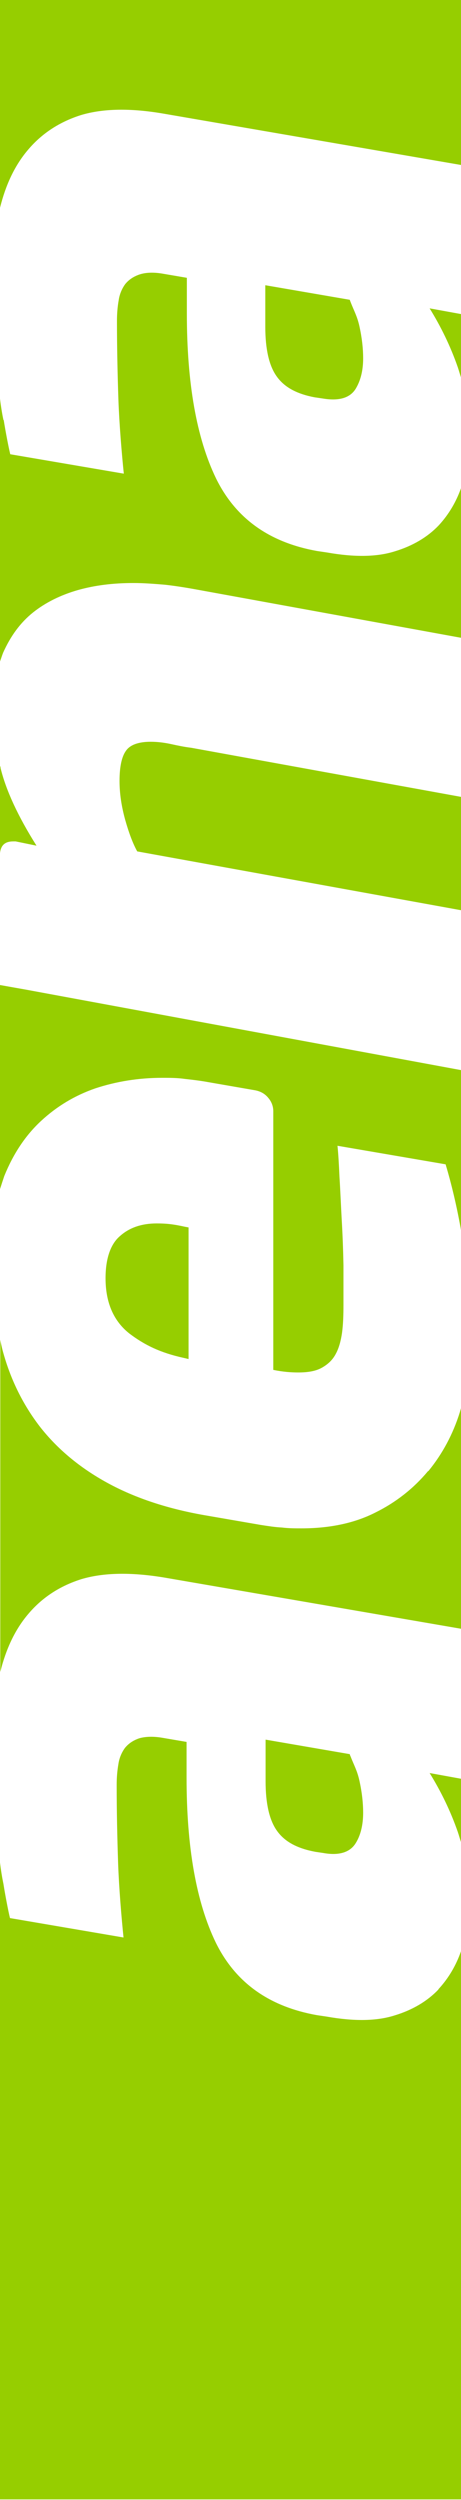
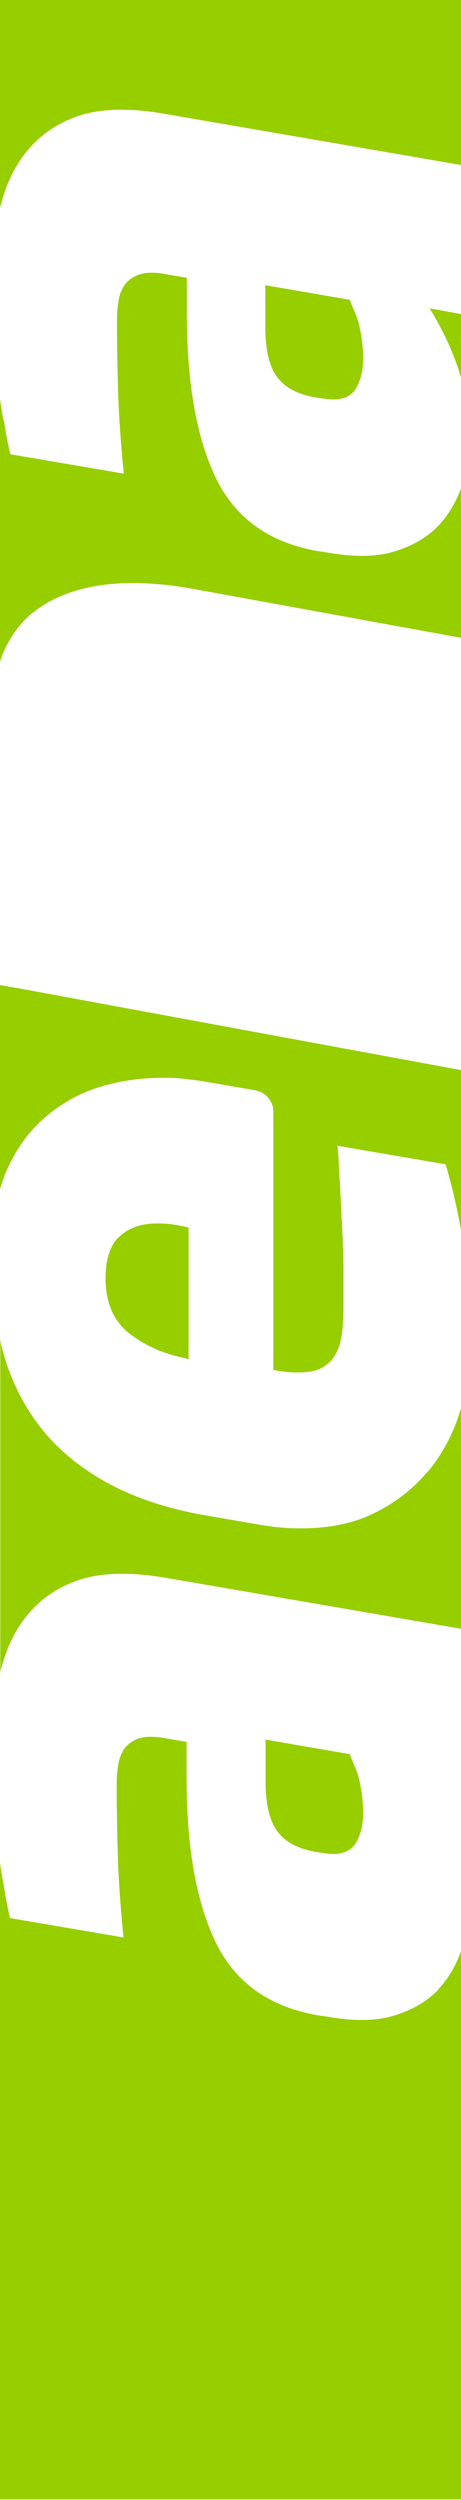
<svg xmlns="http://www.w3.org/2000/svg" id="Capa_2" data-name="Capa 2" viewBox="0 0 16.16 87.56">
  <defs>
    <style>      .cls-1 {        fill: #96ce00;      }    </style>
  </defs>
  <g id="Capa_1-2" data-name="Capa 1">
    <g>
      <path class="cls-1" d="m.12,14.71c-.05-.24-.09-.49-.12-.75v9.21c.04-.11.07-.21.11-.31.26-.58.6-1.05,1.05-1.41.44-.35.97-.61,1.56-.78.6-.17,1.24-.25,1.96-.25.37,0,.74.03,1.1.06.36.04.74.1,1.12.17l9.27,1.69v-5.27c-.17.49-.43.94-.79,1.33-.39.41-.91.72-1.54.91-.63.2-1.42.21-2.38.04l-.34-.05c-1.68-.3-2.86-1.14-3.55-2.55-.68-1.41-1.02-3.33-1.02-5.77v-1.25l-.82-.14c-.33-.06-.61-.05-.83.02-.21.07-.38.18-.51.34-.11.15-.2.35-.23.57-.04.22-.06.47-.06.72,0,.93.02,1.84.05,2.74.03.87.12,1.93.19,2.61l-3.98-.68c-.06-.24-.17-.82-.23-1.2Z" />
      <path class="cls-1" d="m11.06,13.92l.27.04c.55.09.93-.02,1.13-.33.18-.29.27-.65.27-1.08,0-.34-.04-.71-.13-1.12-.08-.36-.19-.54-.31-.85l-.03-.08-2.96-.51v1.46c0,.77.13,1.35.39,1.72.27.39.71.63,1.36.75Z" />
      <path class="cls-1" d="m15,51.53c-.5.6-1.12,1.09-1.85,1.45-.73.37-1.6.55-2.58.55-.22,0-.45,0-.69-.03-.23-.01-.48-.05-.74-.09l-1.85-.32c-1.38-.23-2.55-.62-3.52-1.15-.97-.53-1.76-1.19-2.37-1.97-.6-.78-1.04-1.67-1.31-2.68-.03-.12-.06-.24-.08-.37v11.64c.2-.81.52-1.49.98-2.03.48-.57,1.1-.98,1.86-1.22.77-.23,1.73-.25,2.89-.06l10.44,1.8v-7.8c-.02.07-.04.14-.06.21-.24.77-.61,1.46-1.1,2.06Z" />
      <path class="cls-1" d="m12.27,61.44l-2.96-.51v1.46c0,.77.13,1.35.39,1.72.27.39.71.63,1.36.75l.27.04c.55.1.93-.02,1.13-.33.18-.28.27-.65.27-1.08,0-.34-.04-.71-.13-1.12-.08-.36-.19-.54-.31-.85l-.03-.07Z" />
      <path class="cls-1" d="m16.16,43.12v-5.64l-15.26-2.82-.9-.16v7.15c.05-.16.1-.31.15-.46.32-.79.75-1.43,1.29-1.93.55-.51,1.18-.89,1.9-1.14.73-.24,1.51-.37,2.35-.37.26,0,.53,0,.8.04.27.03.53.06.8.11l1.67.29c.19.04.34.13.45.27.11.13.17.29.17.46v9.06c.34.07.63.09.87.09.36,0,.63-.05.84-.17.21-.12.37-.27.48-.48.11-.2.18-.46.22-.74.04-.3.05-.62.05-.99,0-.4,0-.84,0-1.37-.01-.53-.03-1.06-.06-1.58-.03-.54-.05-1.05-.08-1.52-.02-.45-.04-.81-.07-1.09l3.79.65c.23.77.41,1.56.55,2.36Z" />
-       <path class="cls-1" d="m16.05,64.17c.04.12.07.23.11.35v-2.22l-1.1-.2c.39.63.73,1.32.99,2.07Z" />
      <path class="cls-1" d="m.98,5.25c.48-.57,1.1-.98,1.86-1.22.77-.23,1.73-.25,2.89-.05l10.44,1.8V0H0v7.28c.2-.81.52-1.49.98-2.03Z" />
      <path class="cls-1" d="m16.05,12.87c.04.12.07.23.11.35v-2.22l-1.1-.2c.39.63.73,1.32.99,2.07Z" />
      <path class="cls-1" d="m15.37,69.68c-.39.41-.91.72-1.54.91-.63.2-1.42.21-2.38.04l-.34-.05c-1.68-.3-2.86-1.14-3.55-2.55-.68-1.41-1.02-3.33-1.02-5.77v-1.25l-.82-.14c-.33-.06-.61-.05-.83.01-.21.07-.38.18-.51.34-.11.15-.2.35-.23.57-.04.23-.06.47-.06.72,0,.93.02,1.84.05,2.74.03.87.12,1.93.19,2.61l-3.98-.68c-.06-.24-.17-.82-.23-1.2-.05-.24-.09-.49-.12-.75v22.31h16.16v-19.2c-.17.49-.43.94-.79,1.33Z" />
-       <path class="cls-1" d="m5.99,26.06c-.23-.05-.47-.08-.71-.08-.43,0-.72.11-.86.31-.15.2-.23.56-.23,1.06,0,.45.07.9.2,1.37.13.46.27.83.42,1.1l11.35,2.06v-3.97l-9.46-1.72c-.25-.03-.48-.08-.71-.13Z" />
-       <path class="cls-1" d="m.46,29.47h.09l.73.15c-.65-1.03-1.07-1.94-1.26-2.72,0-.02,0-.05-.02-.07v3.05c.03-.27.17-.41.46-.41Z" />
      <path class="cls-1" d="m4.22,43.28c-.34.28-.52.79-.52,1.49,0,.85.28,1.5.84,1.94.53.4,1.08.67,1.9.85l.17.04v-4.61l-.11-.02c-.45-.1-.69-.12-1.01-.12-.51,0-.94.14-1.27.43Z" />
    </g>
  </g>
</svg>